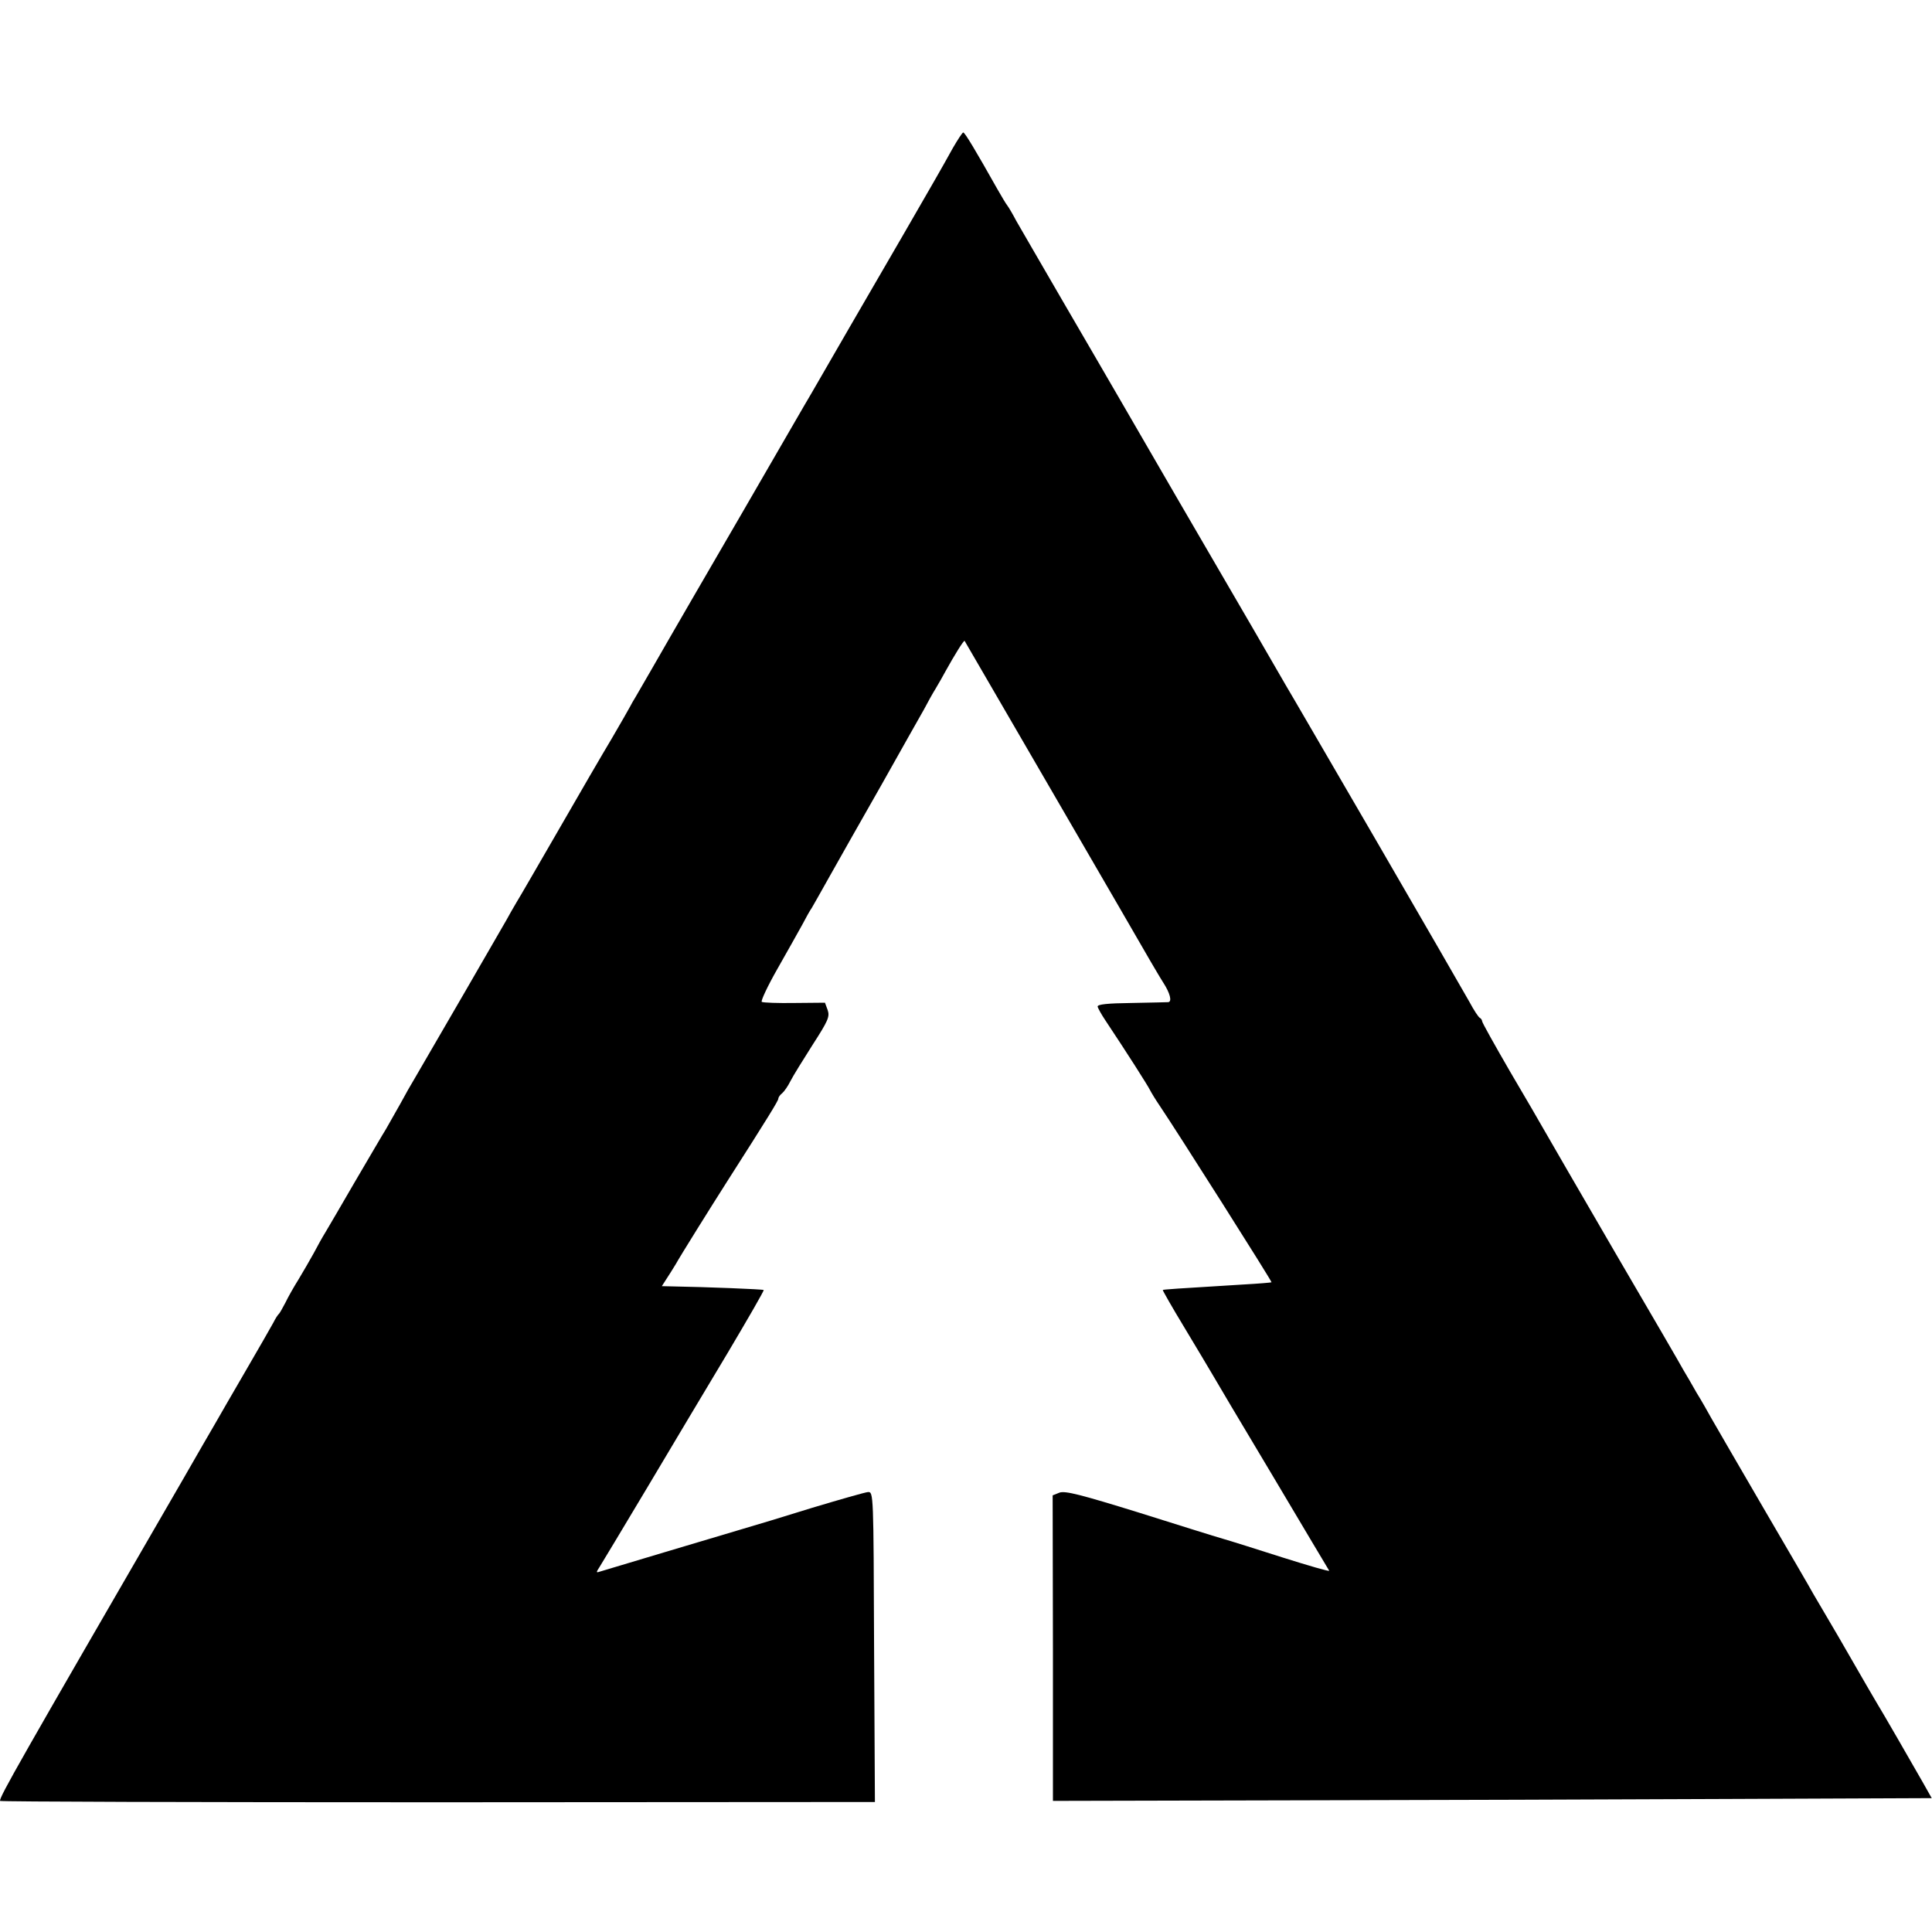
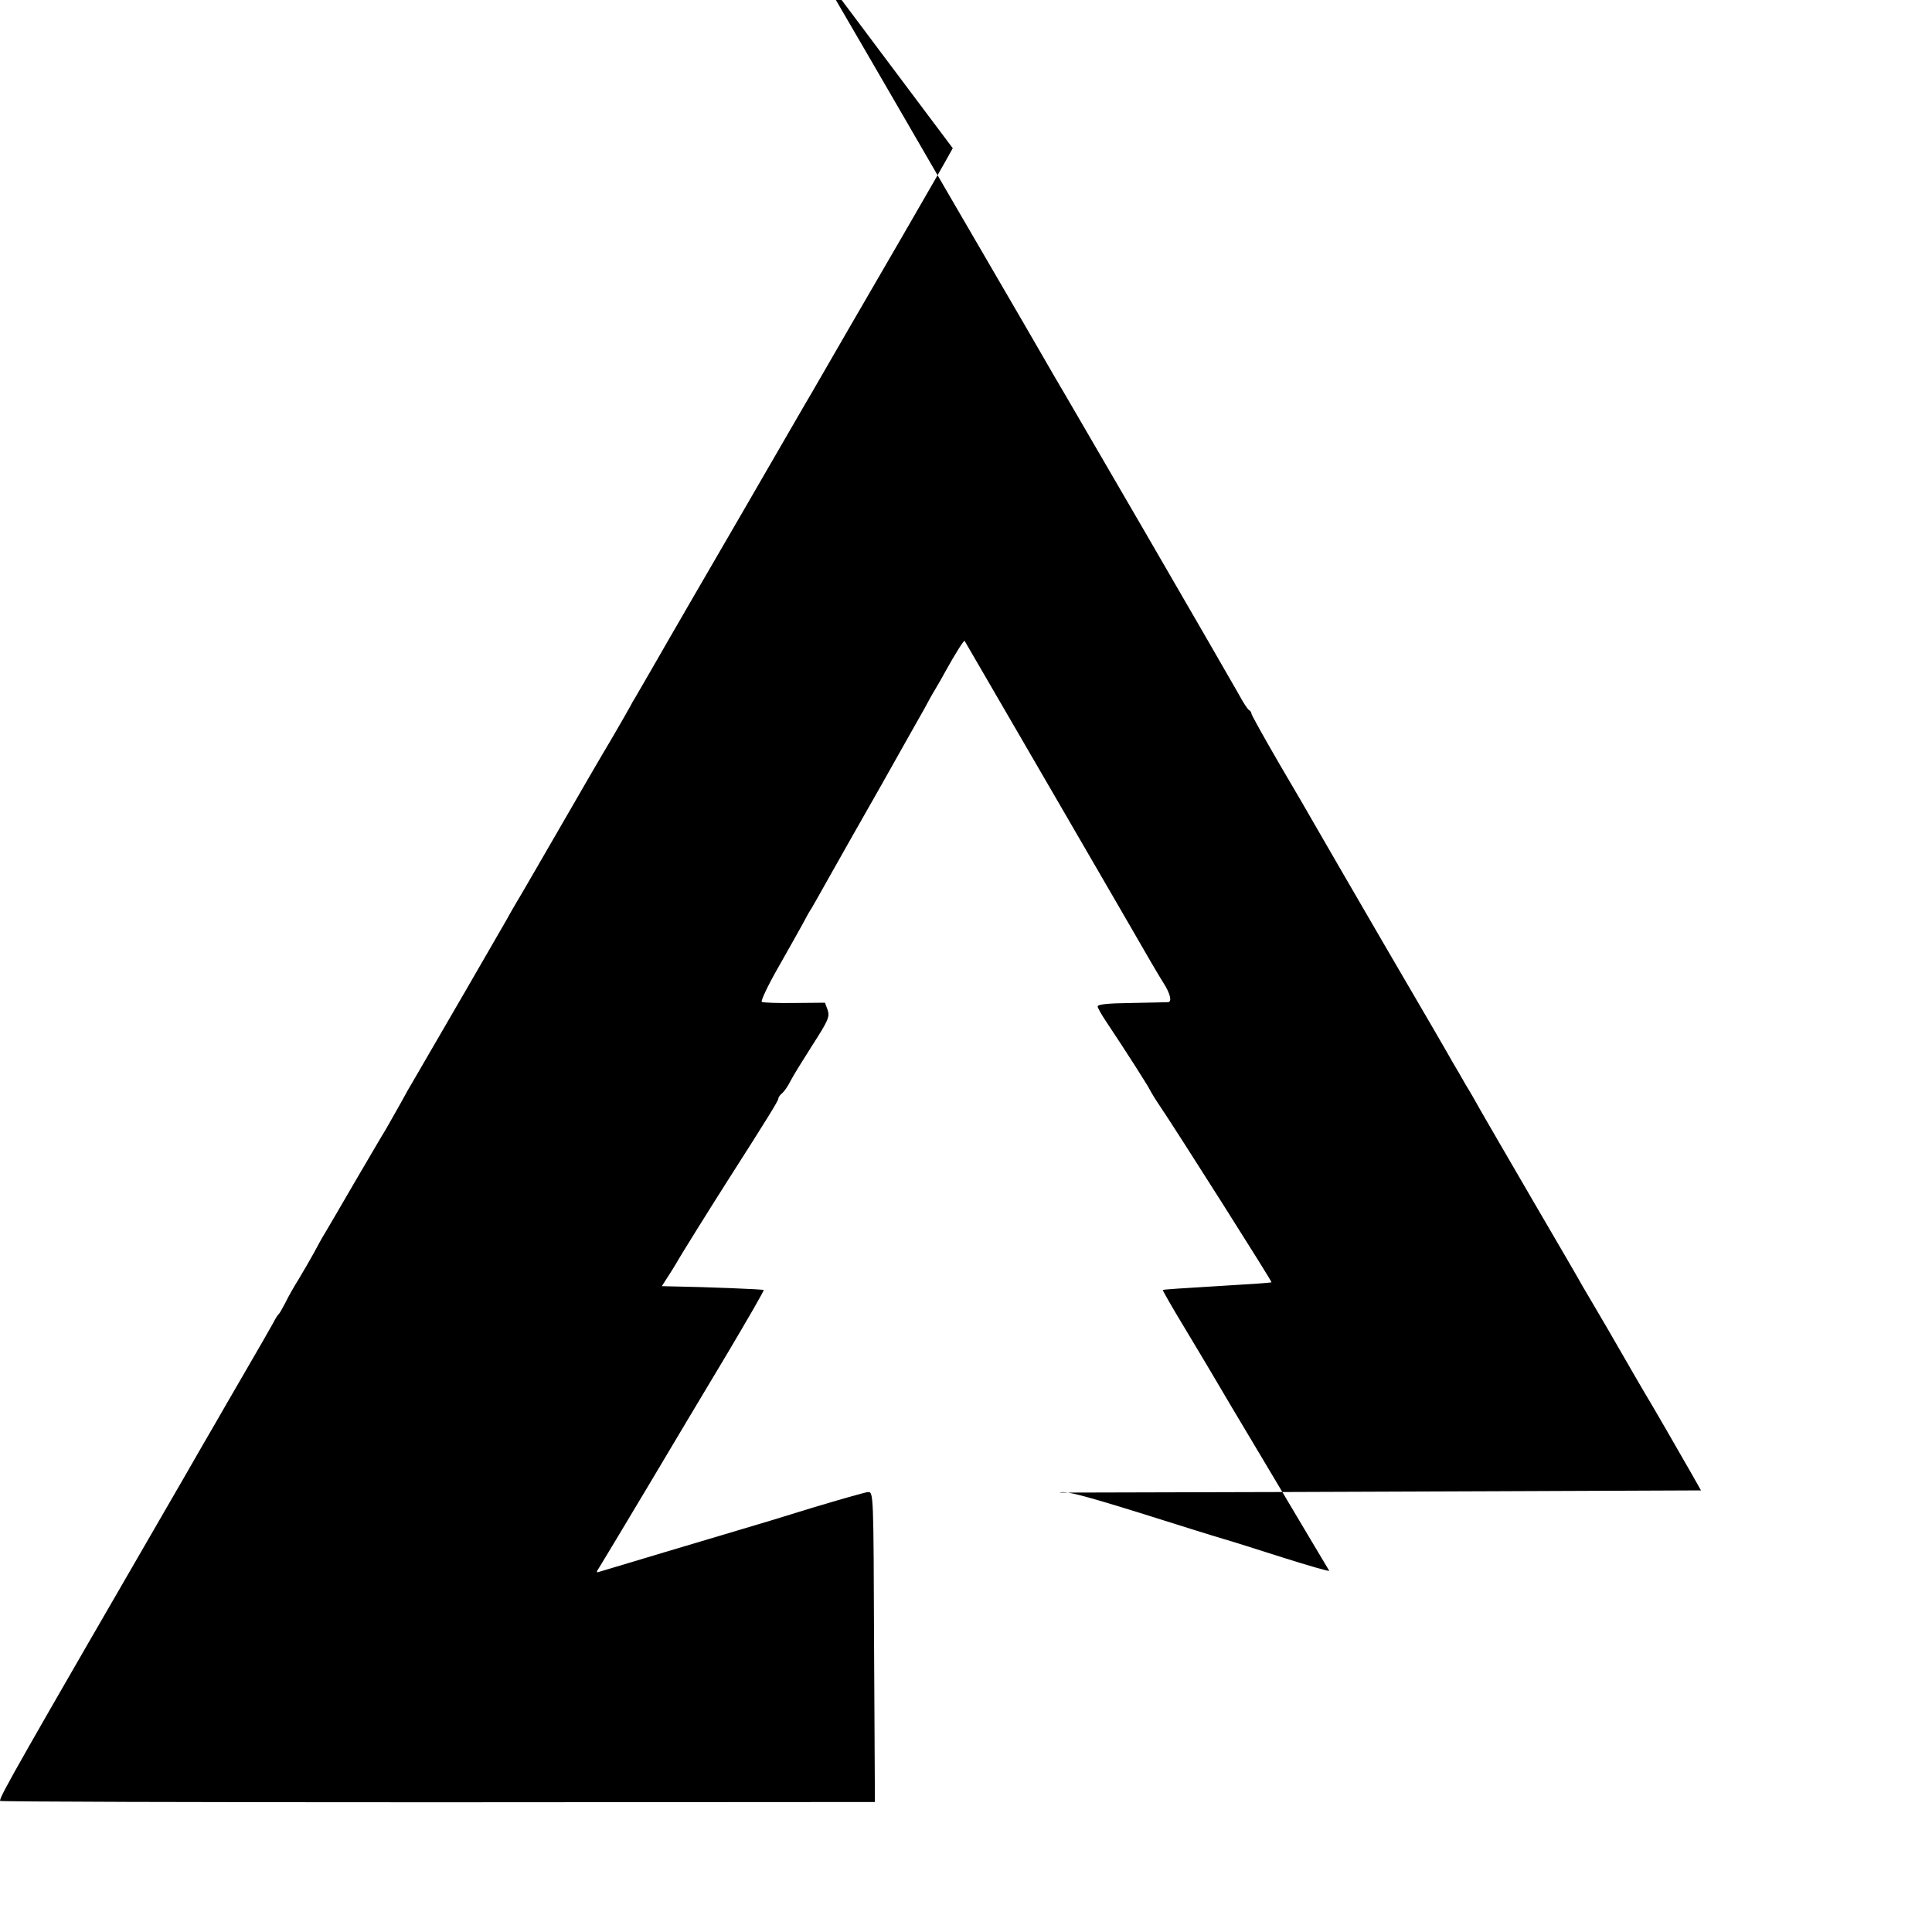
<svg xmlns="http://www.w3.org/2000/svg" version="1.0" width="700pt" height="700pt" viewBox="0 0 700 700" preserveAspectRatio="xMidYMid meet">
  <g transform="translate(0,700) scale(0.1,-0.1)" fill="#000000" stroke="none">
-     <path d="M3452 6463 c-42 -76 -71 -126 -179 -313 -101 -174 -307 -529 -333 -575 -10 -16 -124 -214 -255 -440 -131 -225 -247 -426 -258 -445 -26 -46 -109 -189 -124 -215 -7 -11 -16 -27 -20 -35 -4 -8 -34 -60 -66 -115 -33 -55 -119 -203 -192 -330 -73 -126 -142 -246 -154 -265 -11 -19 -28 -48 -37 -65 -15 -27 -270 -467 -329 -568 -14 -23 -39 -67 -55 -97 -17 -30 -40 -71 -51 -90 -12 -19 -62 -105 -112 -190 -49 -85 -98 -168 -108 -185 -10 -16 -29 -50 -42 -75 -14 -25 -38 -67 -55 -95 -17 -27 -39 -66 -48 -85 -10 -19 -20 -37 -23 -40 -4 -3 -13 -17 -21 -33 -8 -15 -53 -93 -100 -174 -47 -81 -97 -167 -111 -192 -15 -25 -67 -116 -116 -201 -602 -1040 -663 -1147 -663 -1165 0 -3 713 -5 1585 -5 l1585 1 -3 562 c-2 555 -2 562 -22 561 -11 -1 -102 -27 -202 -57 -99 -31 -212 -65 -250 -76 -82 -24 -502 -150 -522 -156 -11 -4 -11 -1 1 17 8 13 86 142 173 288 87 146 218 366 292 489 73 123 132 225 130 227 -2 3 -210 11 -326 13 l-43 1 16 25 c9 13 24 38 34 54 19 34 124 202 187 301 147 230 185 292 185 299 0 5 6 14 14 20 8 7 21 26 30 44 9 18 45 76 80 131 56 87 63 102 55 126 l-10 27 -110 -1 c-60 -1 -114 1 -119 4 -4 3 21 57 57 120 36 63 76 135 90 160 13 25 28 52 34 60 5 8 34 60 65 115 31 55 115 204 187 330 71 127 141 250 155 275 13 25 32 59 42 75 10 17 27 46 37 65 31 56 65 111 68 108 3 -5 650 -1119 673 -1160 12 -20 32 -55 46 -77 26 -40 33 -70 19 -72 -5 0 -64 -2 -133 -3 -87 -1 -124 -5 -123 -13 1 -6 14 -29 28 -50 76 -114 155 -238 162 -253 4 -8 19 -33 34 -55 61 -90 409 -639 406 -641 -1 -1 -47 -5 -102 -8 -247 -15 -290 -18 -292 -20 -1 -1 34 -63 79 -137 44 -73 88 -147 98 -164 9 -16 108 -183 220 -370 111 -187 204 -343 206 -346 2 -4 -74 18 -169 48 -94 30 -192 61 -217 68 -25 7 -162 50 -305 95 -210 65 -265 79 -286 72 l-25 -10 1 -553 0 -554 860 2 c473 1 1189 3 1592 5 l732 3 -31 55 c-37 65 -154 268 -168 290 -5 8 -22 38 -38 65 -16 28 -61 106 -101 175 -41 69 -81 139 -91 155 -9 17 -90 156 -180 310 -90 154 -174 300 -188 324 -14 25 -38 68 -55 95 -16 28 -37 65 -47 81 -9 17 -120 208 -247 425 -126 217 -241 415 -255 440 -14 25 -71 123 -127 218 -55 95 -101 177 -101 182 0 4 -4 10 -8 12 -5 2 -22 28 -38 58 -17 30 -169 294 -338 585 -170 292 -316 544 -326 560 -17 30 -167 289 -395 680 -67 116 -156 269 -197 340 -42 72 -139 240 -218 375 -78 135 -154 265 -168 290 -13 25 -28 50 -32 55 -5 6 -21 33 -37 61 -76 135 -117 204 -123 204 -3 0 -20 -26 -38 -57z" />
+     <path d="M3452 6463 c-42 -76 -71 -126 -179 -313 -101 -174 -307 -529 -333 -575 -10 -16 -124 -214 -255 -440 -131 -225 -247 -426 -258 -445 -26 -46 -109 -189 -124 -215 -7 -11 -16 -27 -20 -35 -4 -8 -34 -60 -66 -115 -33 -55 -119 -203 -192 -330 -73 -126 -142 -246 -154 -265 -11 -19 -28 -48 -37 -65 -15 -27 -270 -467 -329 -568 -14 -23 -39 -67 -55 -97 -17 -30 -40 -71 -51 -90 -12 -19 -62 -105 -112 -190 -49 -85 -98 -168 -108 -185 -10 -16 -29 -50 -42 -75 -14 -25 -38 -67 -55 -95 -17 -27 -39 -66 -48 -85 -10 -19 -20 -37 -23 -40 -4 -3 -13 -17 -21 -33 -8 -15 -53 -93 -100 -174 -47 -81 -97 -167 -111 -192 -15 -25 -67 -116 -116 -201 -602 -1040 -663 -1147 -663 -1165 0 -3 713 -5 1585 -5 l1585 1 -3 562 c-2 555 -2 562 -22 561 -11 -1 -102 -27 -202 -57 -99 -31 -212 -65 -250 -76 -82 -24 -502 -150 -522 -156 -11 -4 -11 -1 1 17 8 13 86 142 173 288 87 146 218 366 292 489 73 123 132 225 130 227 -2 3 -210 11 -326 13 l-43 1 16 25 c9 13 24 38 34 54 19 34 124 202 187 301 147 230 185 292 185 299 0 5 6 14 14 20 8 7 21 26 30 44 9 18 45 76 80 131 56 87 63 102 55 126 l-10 27 -110 -1 c-60 -1 -114 1 -119 4 -4 3 21 57 57 120 36 63 76 135 90 160 13 25 28 52 34 60 5 8 34 60 65 115 31 55 115 204 187 330 71 127 141 250 155 275 13 25 32 59 42 75 10 17 27 46 37 65 31 56 65 111 68 108 3 -5 650 -1119 673 -1160 12 -20 32 -55 46 -77 26 -40 33 -70 19 -72 -5 0 -64 -2 -133 -3 -87 -1 -124 -5 -123 -13 1 -6 14 -29 28 -50 76 -114 155 -238 162 -253 4 -8 19 -33 34 -55 61 -90 409 -639 406 -641 -1 -1 -47 -5 -102 -8 -247 -15 -290 -18 -292 -20 -1 -1 34 -63 79 -137 44 -73 88 -147 98 -164 9 -16 108 -183 220 -370 111 -187 204 -343 206 -346 2 -4 -74 18 -169 48 -94 30 -192 61 -217 68 -25 7 -162 50 -305 95 -210 65 -265 79 -286 72 c473 1 1189 3 1592 5 l732 3 -31 55 c-37 65 -154 268 -168 290 -5 8 -22 38 -38 65 -16 28 -61 106 -101 175 -41 69 -81 139 -91 155 -9 17 -90 156 -180 310 -90 154 -174 300 -188 324 -14 25 -38 68 -55 95 -16 28 -37 65 -47 81 -9 17 -120 208 -247 425 -126 217 -241 415 -255 440 -14 25 -71 123 -127 218 -55 95 -101 177 -101 182 0 4 -4 10 -8 12 -5 2 -22 28 -38 58 -17 30 -169 294 -338 585 -170 292 -316 544 -326 560 -17 30 -167 289 -395 680 -67 116 -156 269 -197 340 -42 72 -139 240 -218 375 -78 135 -154 265 -168 290 -13 25 -28 50 -32 55 -5 6 -21 33 -37 61 -76 135 -117 204 -123 204 -3 0 -20 -26 -38 -57z" />
  </g>
</svg>